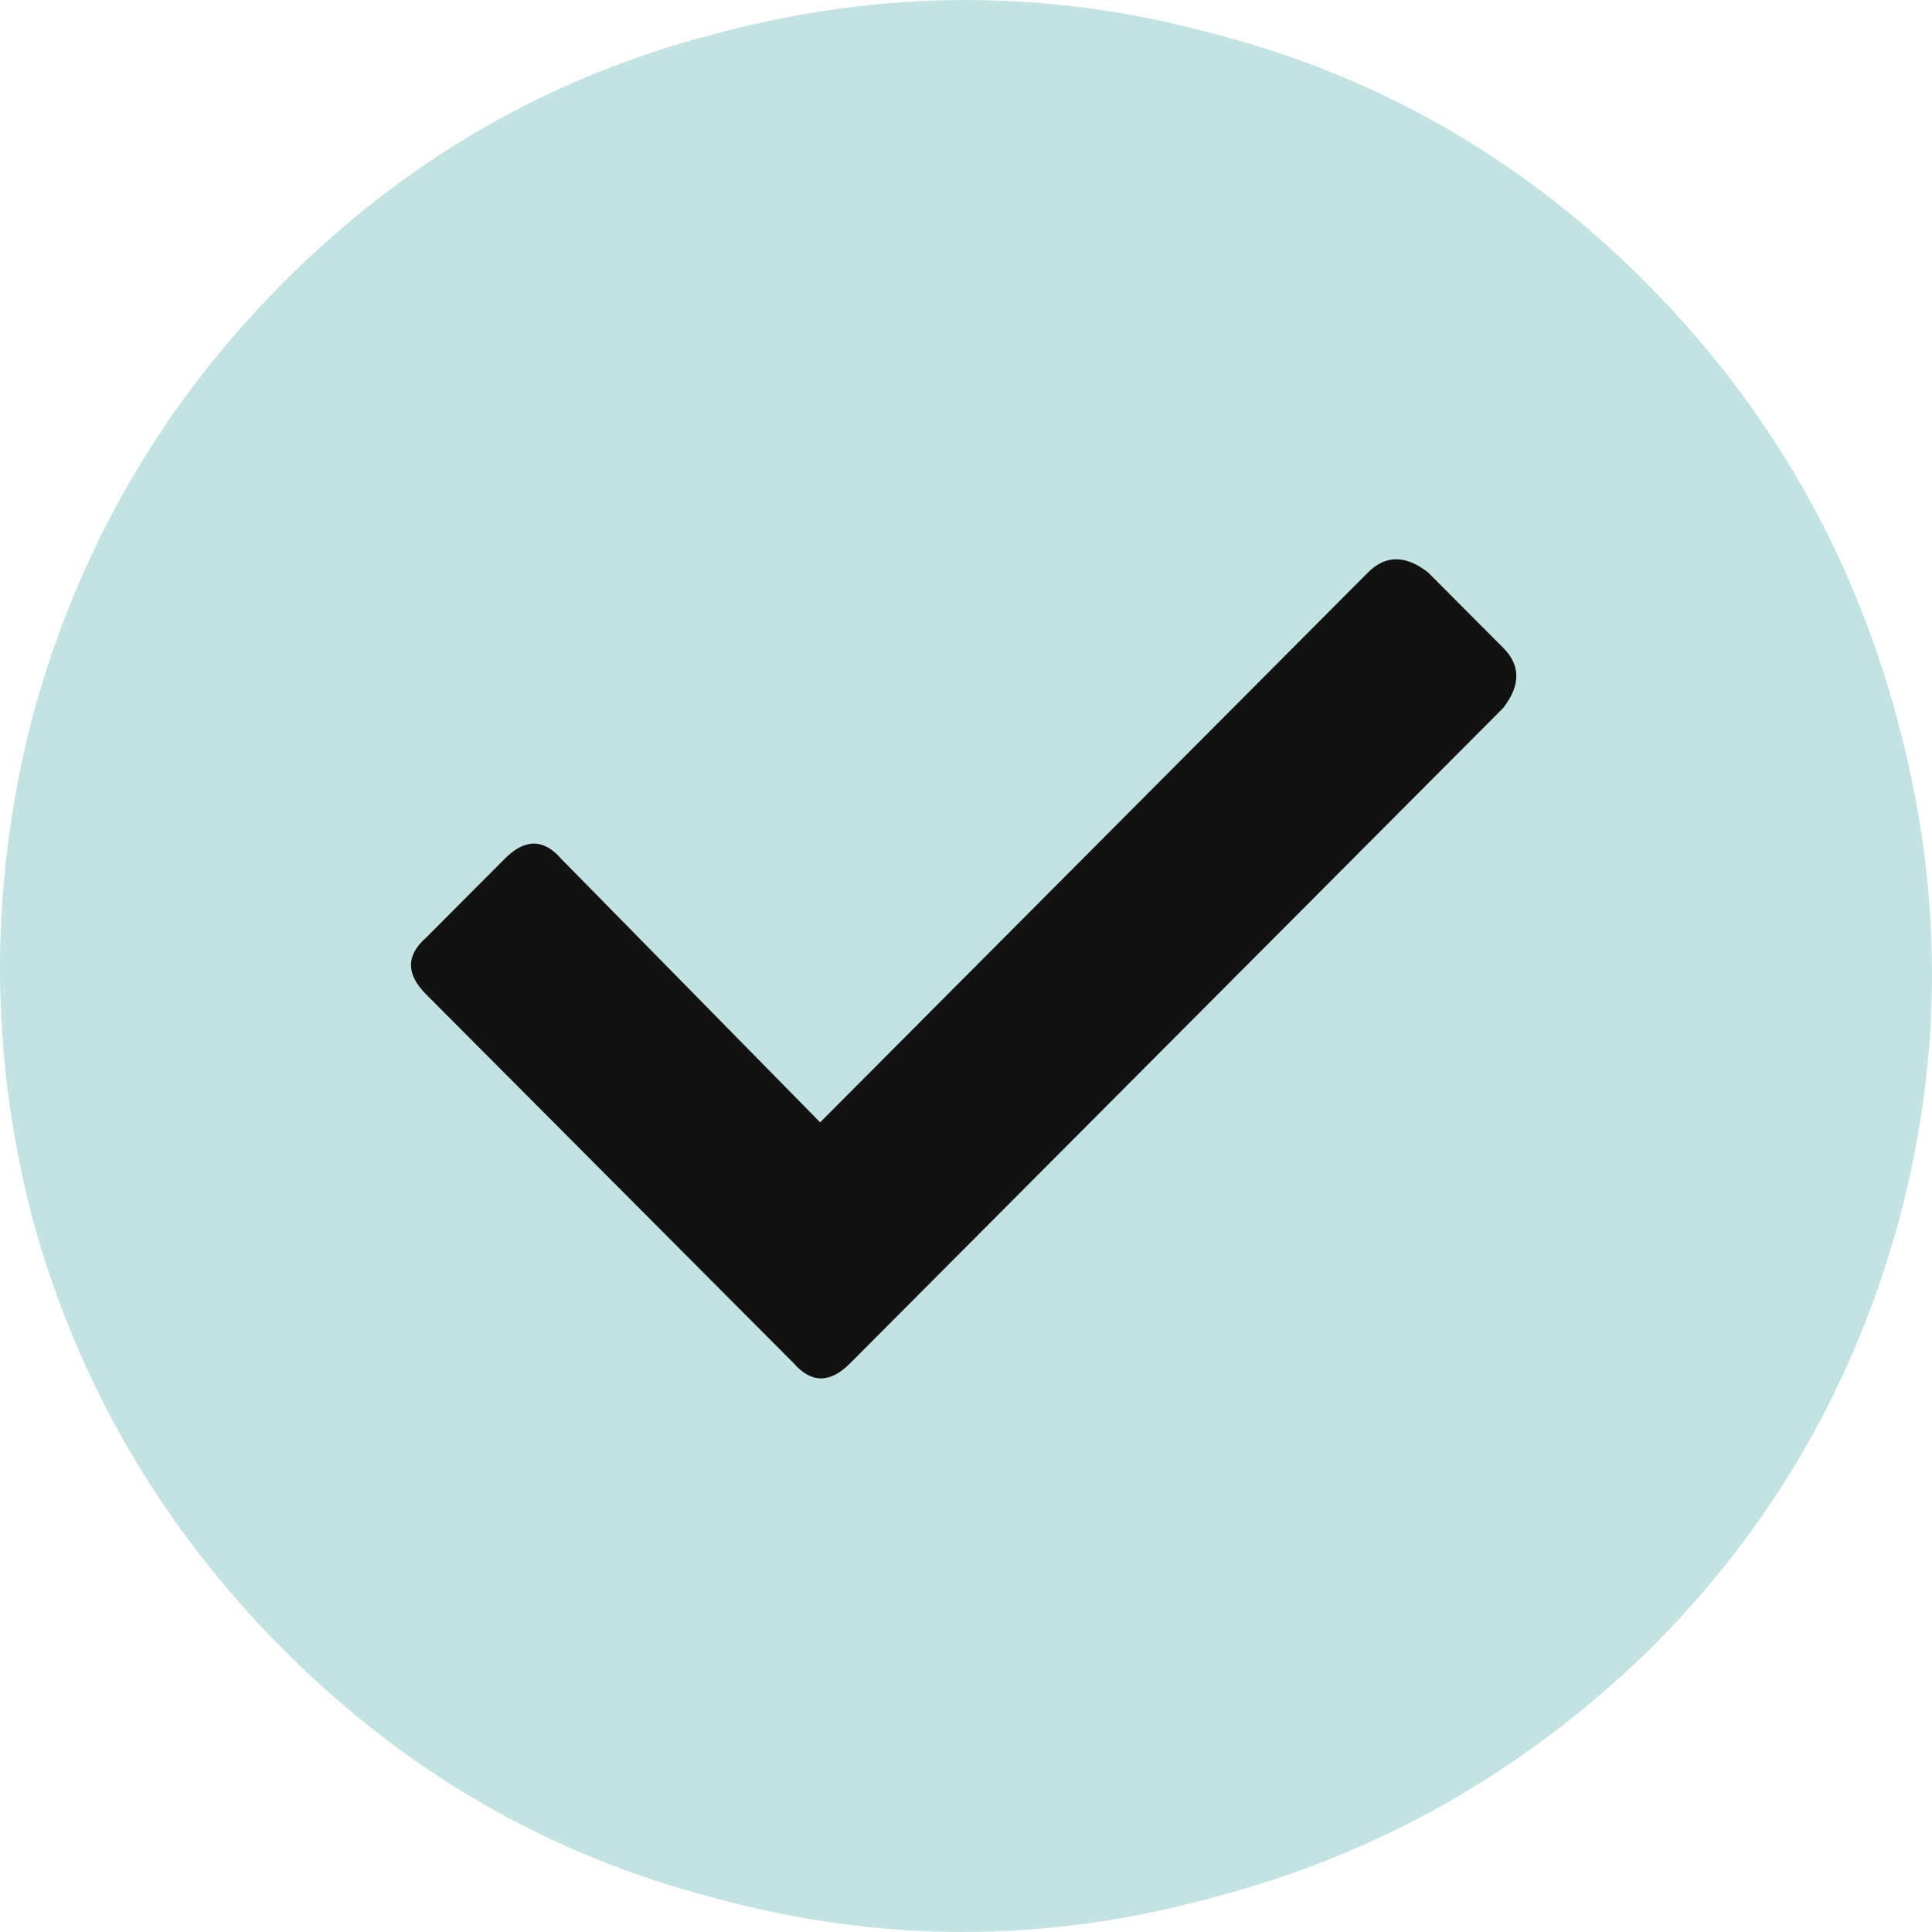
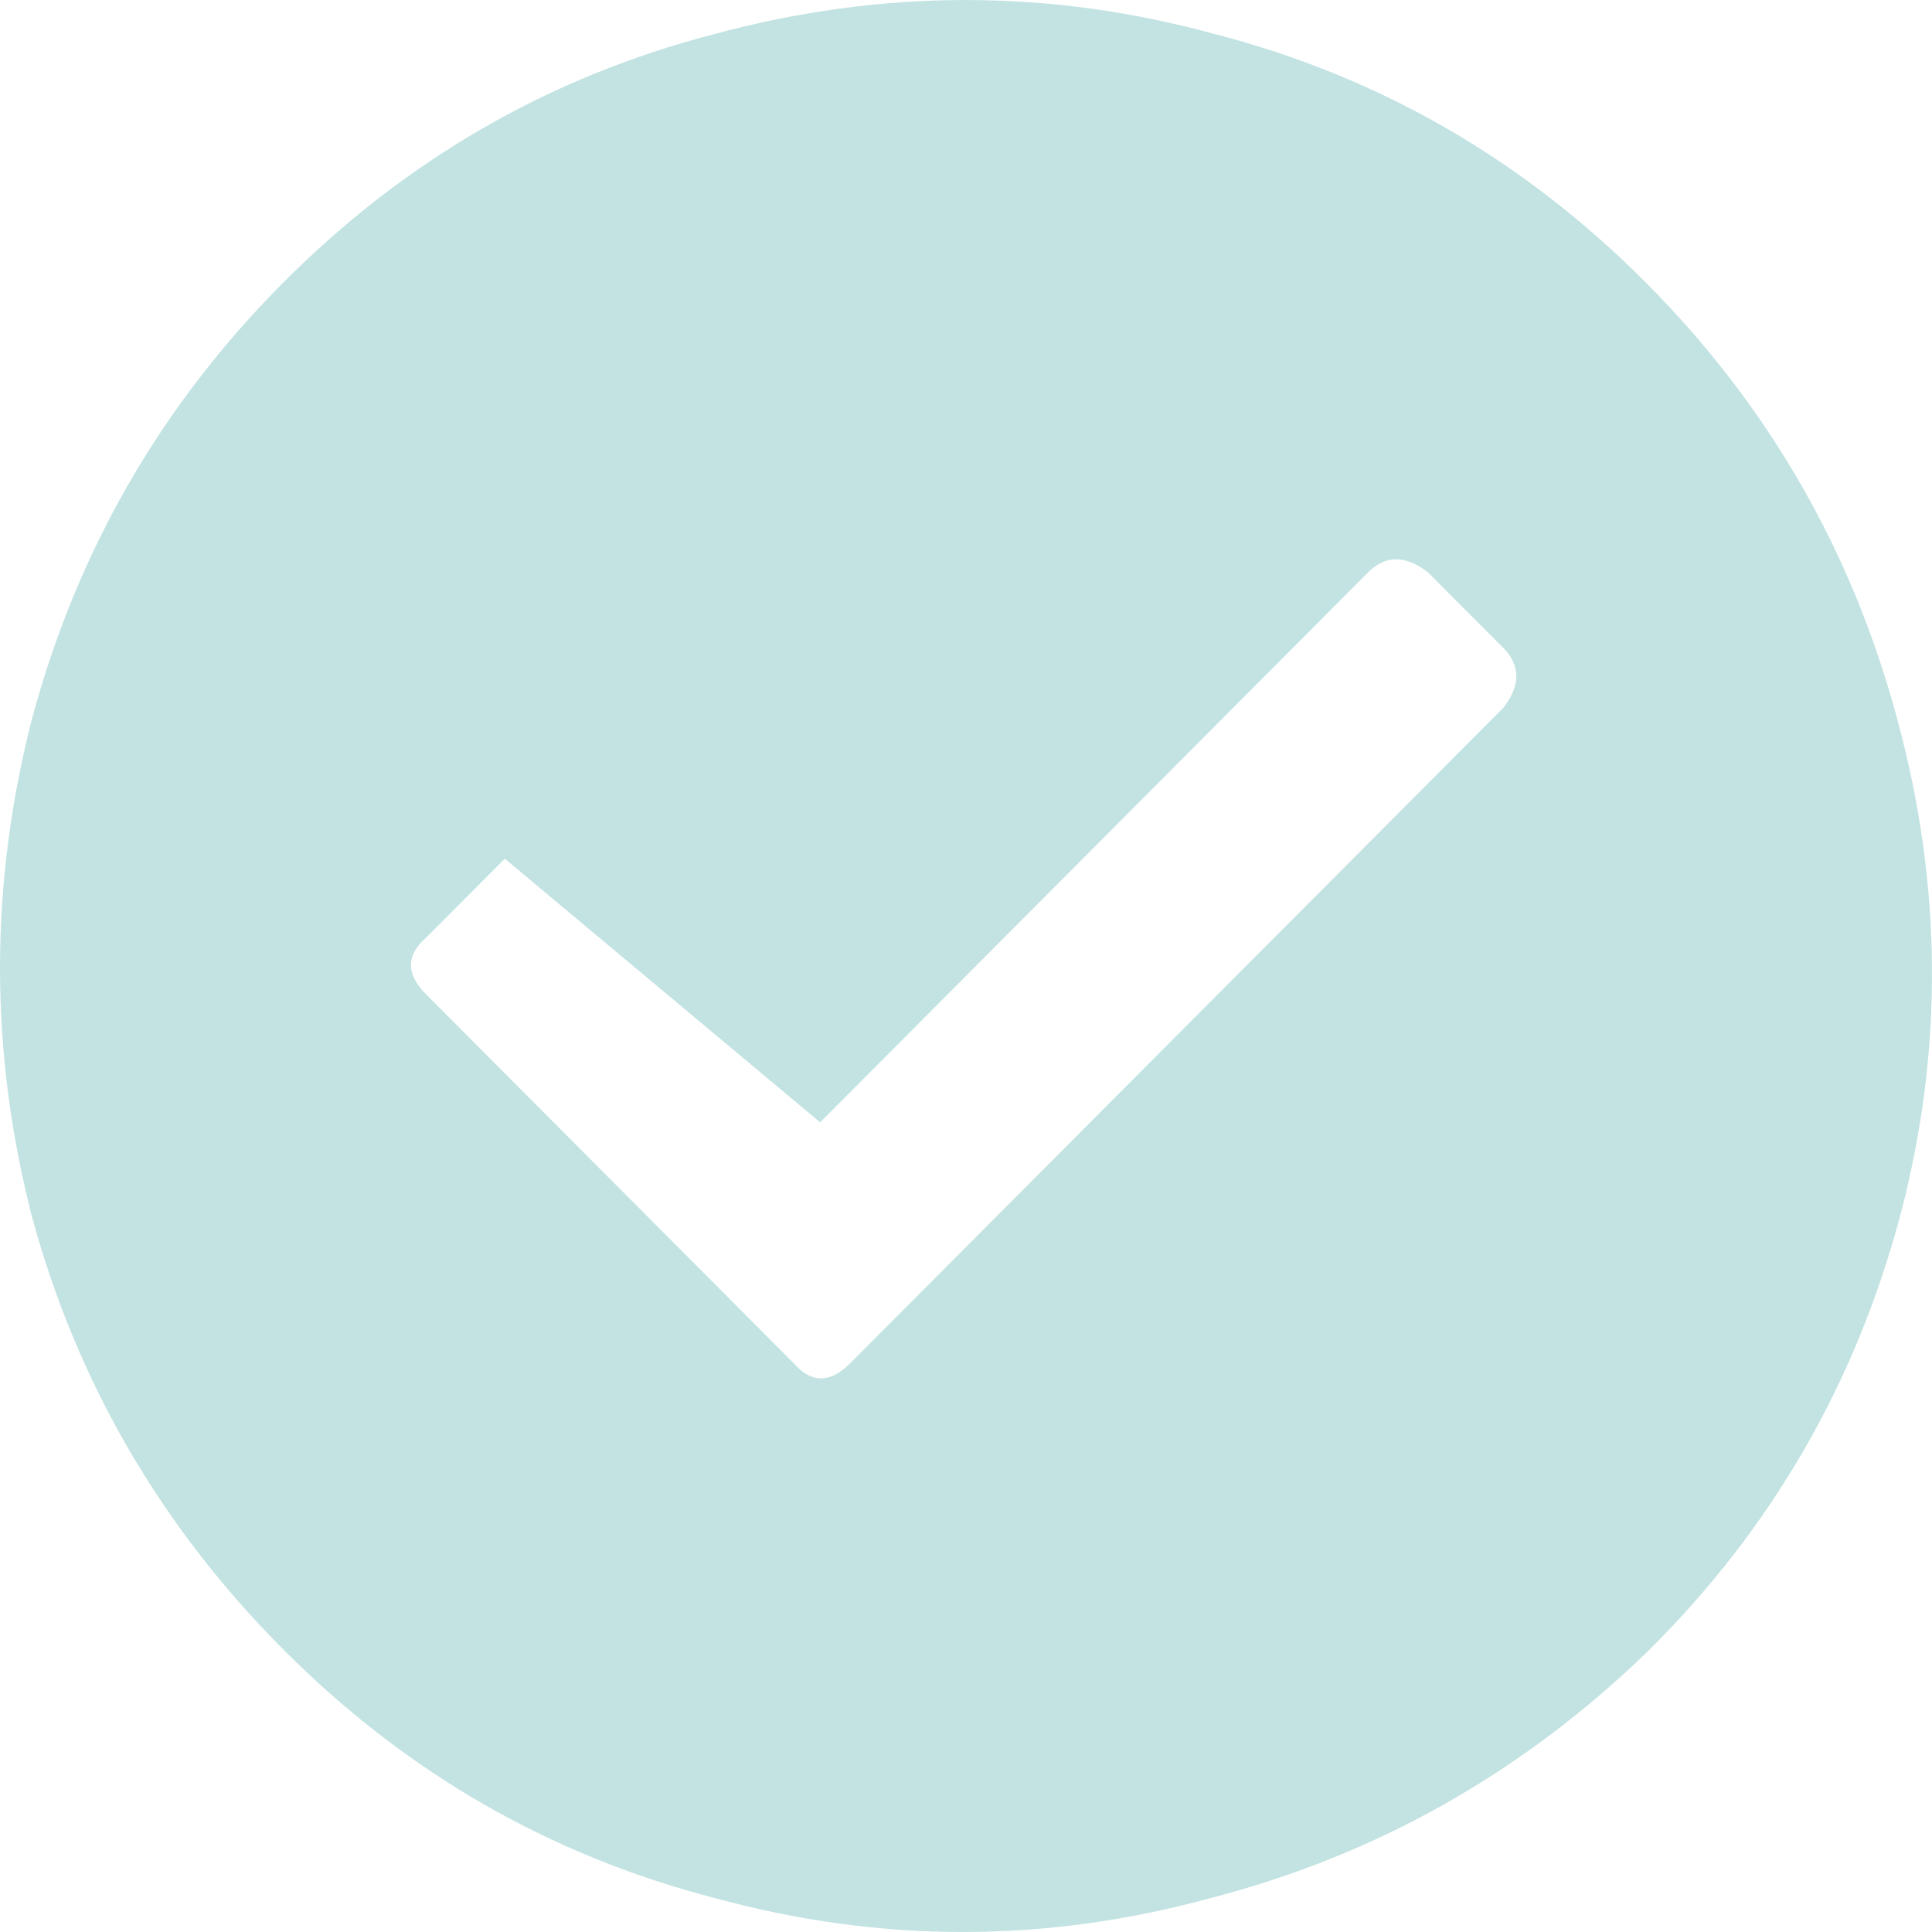
<svg xmlns="http://www.w3.org/2000/svg" width="24" height="24" viewBox="0 0 24 24" fill="none">
-   <circle cx="12" cy="12" r="11" fill="#121212" />
-   <path d="M20.444 3.509C18.922 1.98 17.134 0.951 15.083 0.421C13.031 -0.14 10.964 -0.14 8.882 0.421C6.831 0.951 5.043 1.98 3.52 3.509C1.997 5.037 0.956 6.846 0.396 8.936C-0.132 10.994 -0.132 13.053 0.396 15.111C0.956 17.17 1.997 18.963 3.52 20.491C5.043 22.02 6.831 23.049 8.882 23.579C10.934 24.14 12.985 24.14 15.036 23.579C17.087 23.049 18.891 22.035 20.444 20.538C21.999 19.01 23.055 17.185 23.615 15.064C24.143 13.037 24.128 10.994 23.569 8.936C23.009 6.846 21.967 5.037 20.444 3.509ZM18.673 8.795L10.56 16.936C10.312 17.185 10.078 17.185 9.861 16.936L5.292 12.351C5.043 12.101 5.043 11.867 5.292 11.649L6.271 10.667C6.519 10.417 6.753 10.417 6.97 10.667L10.188 13.942L16.994 7.111C17.212 6.893 17.46 6.893 17.74 7.111L18.673 8.047C18.891 8.265 18.891 8.515 18.673 8.795Z" fill="#C2E3E2" />
+   <path d="M20.444 3.509C18.922 1.98 17.134 0.951 15.083 0.421C13.031 -0.14 10.964 -0.14 8.882 0.421C6.831 0.951 5.043 1.98 3.52 3.509C1.997 5.037 0.956 6.846 0.396 8.936C-0.132 10.994 -0.132 13.053 0.396 15.111C0.956 17.17 1.997 18.963 3.52 20.491C5.043 22.02 6.831 23.049 8.882 23.579C10.934 24.14 12.985 24.14 15.036 23.579C17.087 23.049 18.891 22.035 20.444 20.538C21.999 19.01 23.055 17.185 23.615 15.064C24.143 13.037 24.128 10.994 23.569 8.936C23.009 6.846 21.967 5.037 20.444 3.509ZM18.673 8.795L10.56 16.936C10.312 17.185 10.078 17.185 9.861 16.936L5.292 12.351C5.043 12.101 5.043 11.867 5.292 11.649L6.271 10.667L10.188 13.942L16.994 7.111C17.212 6.893 17.46 6.893 17.74 7.111L18.673 8.047C18.891 8.265 18.891 8.515 18.673 8.795Z" fill="#C2E3E2" />
</svg>